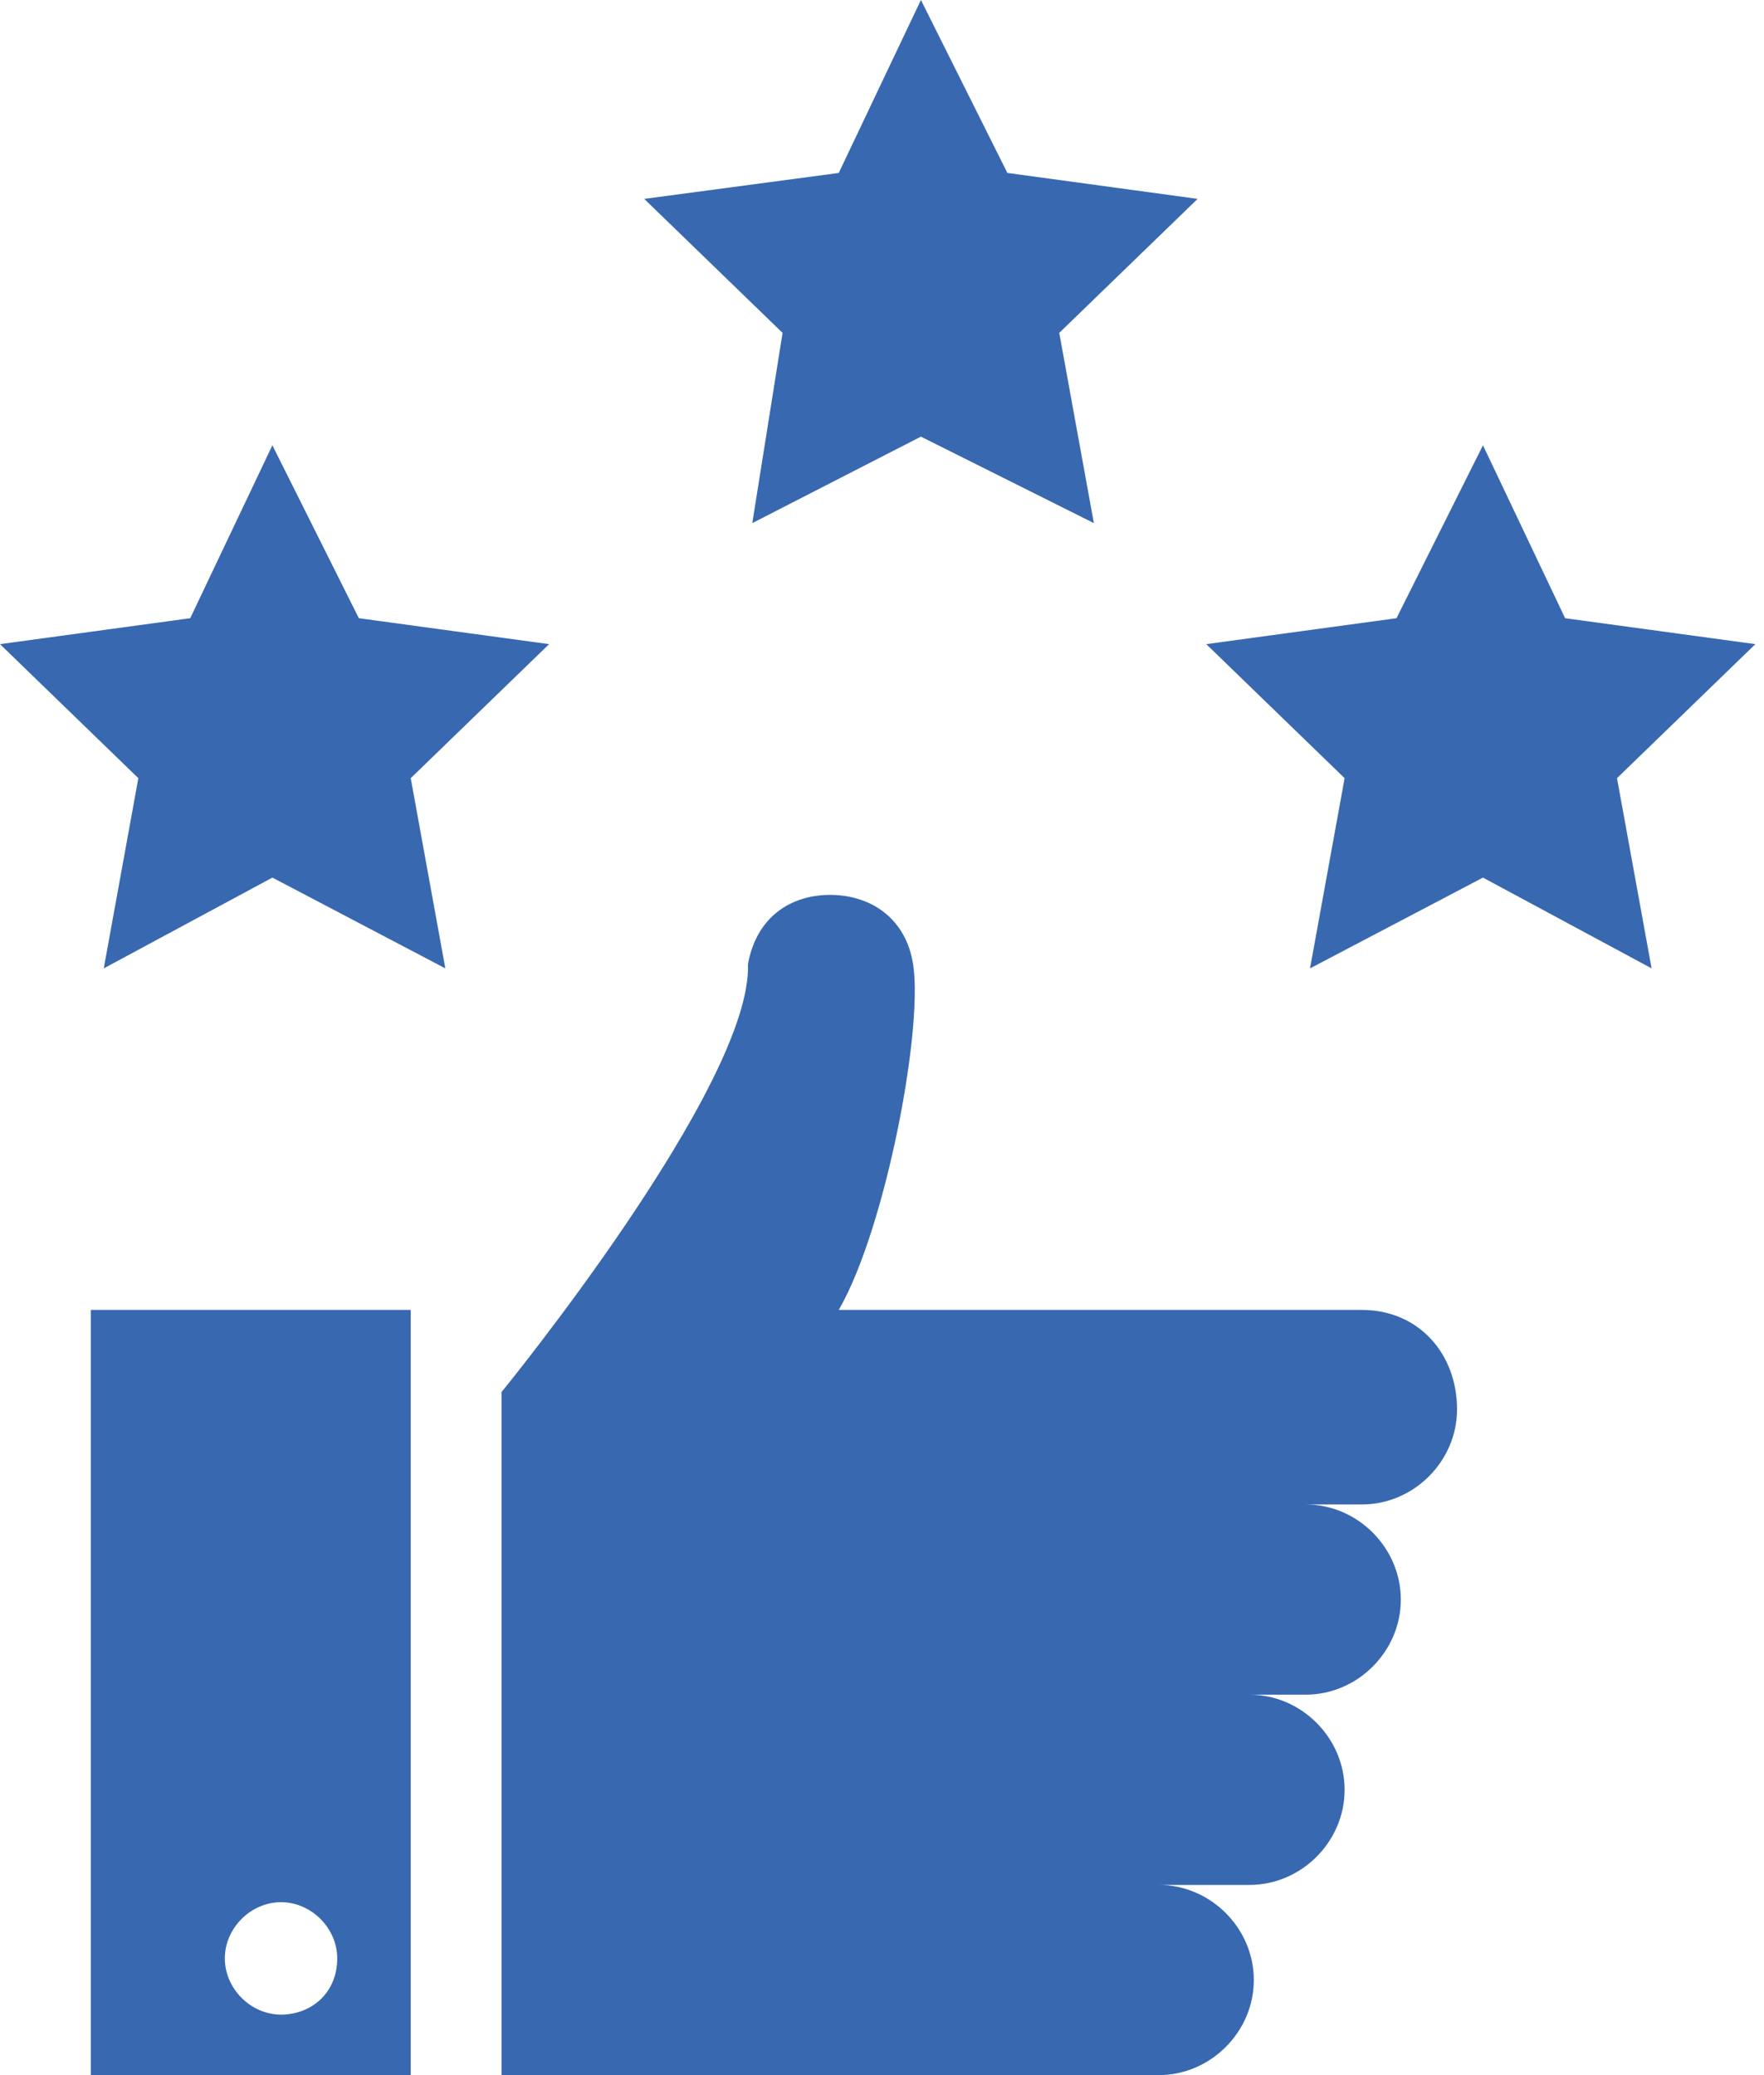
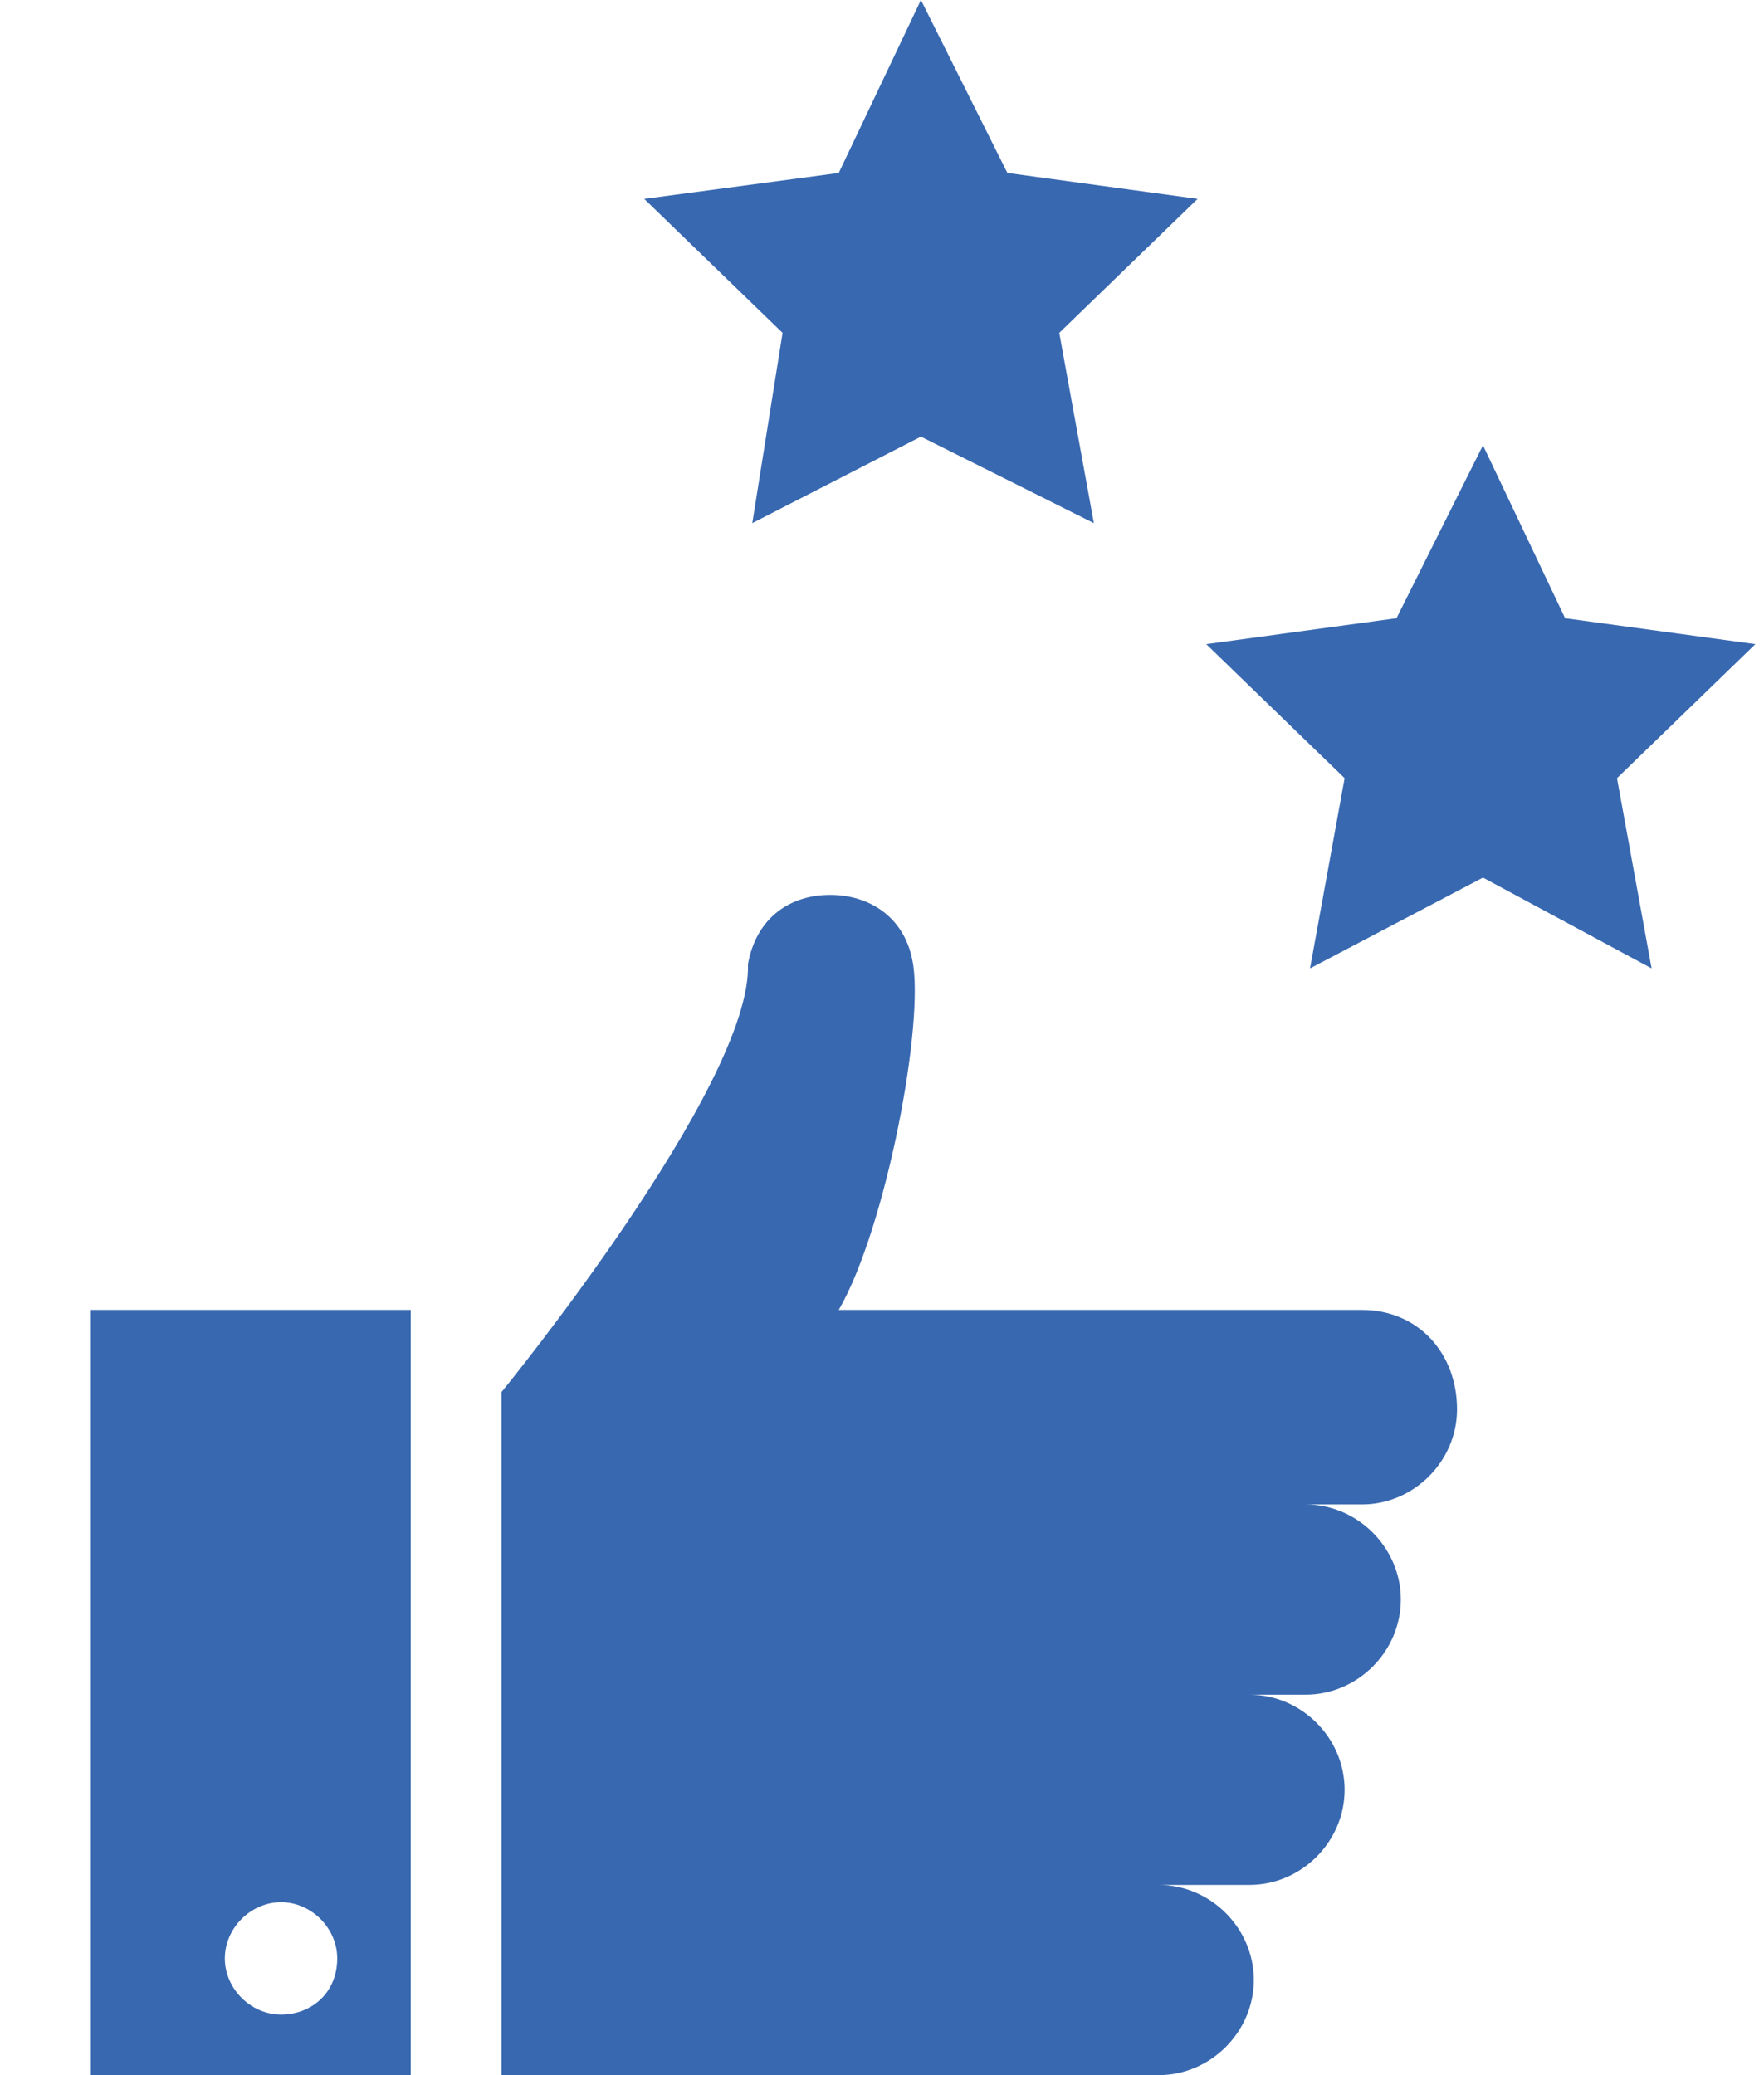
<svg xmlns="http://www.w3.org/2000/svg" width="68" height="80" viewBox="0 0 68 80" fill="none">
  <path d="M52.5 50.5H32.333C34.167 47.333 35.667 39.333 35.167 37C34.833 35.333 33.5 34.5 32 34.5C30.5 34.5 29.167 35.333 28.833 37.167C29 41.833 19.333 53.667 19.333 53.667V80H44.667C46.667 80 48.333 78.333 48.333 76.333C48.333 74.333 46.667 72.667 44.667 72.667H48.167C50.167 72.667 51.833 71 51.833 69C51.833 67 50.167 65.333 48.167 65.333H50.333C52.333 65.333 54 63.667 54 61.667C54 59.667 52.333 58 50.333 58H52.5C54.5 58 56.167 56.333 56.167 54.333C56.167 52.167 54.667 50.5 52.5 50.5Z" fill="#3868B0" />
  <path d="M3.5 80H15.833V50.5H3.5V80ZM10.833 73.333C12 73.333 13 74.333 13 75.5C13 76.833 12 77.667 10.833 77.667C9.667 77.667 8.667 76.667 8.667 75.5C8.667 74.333 9.667 73.333 10.833 73.333Z" fill="#3868B0" />
  <path d="M60.333 23.833L57.167 17.167L53.833 23.833L46.5 24.833L51.833 30L50.5 37.333L57.167 33.833L63.667 37.333L62.333 30L67.667 24.833L60.333 23.833Z" fill="#3868B0" />
-   <path d="M21.167 24.833L13.833 23.833L10.5 17.167L7.333 23.833L0 24.833L5.333 30L4 37.333L10.5 33.833L17.167 37.333L15.833 30L21.167 24.833Z" fill="#3868B0" />
  <path d="M38.833 6.667L35.5 0L32.333 6.667L24.833 7.667L30.167 12.833L29 20.167L35.5 16.833L42.167 20.167L40.833 12.833L46.167 7.667L38.833 6.667Z" fill="#3868B0" />
</svg>